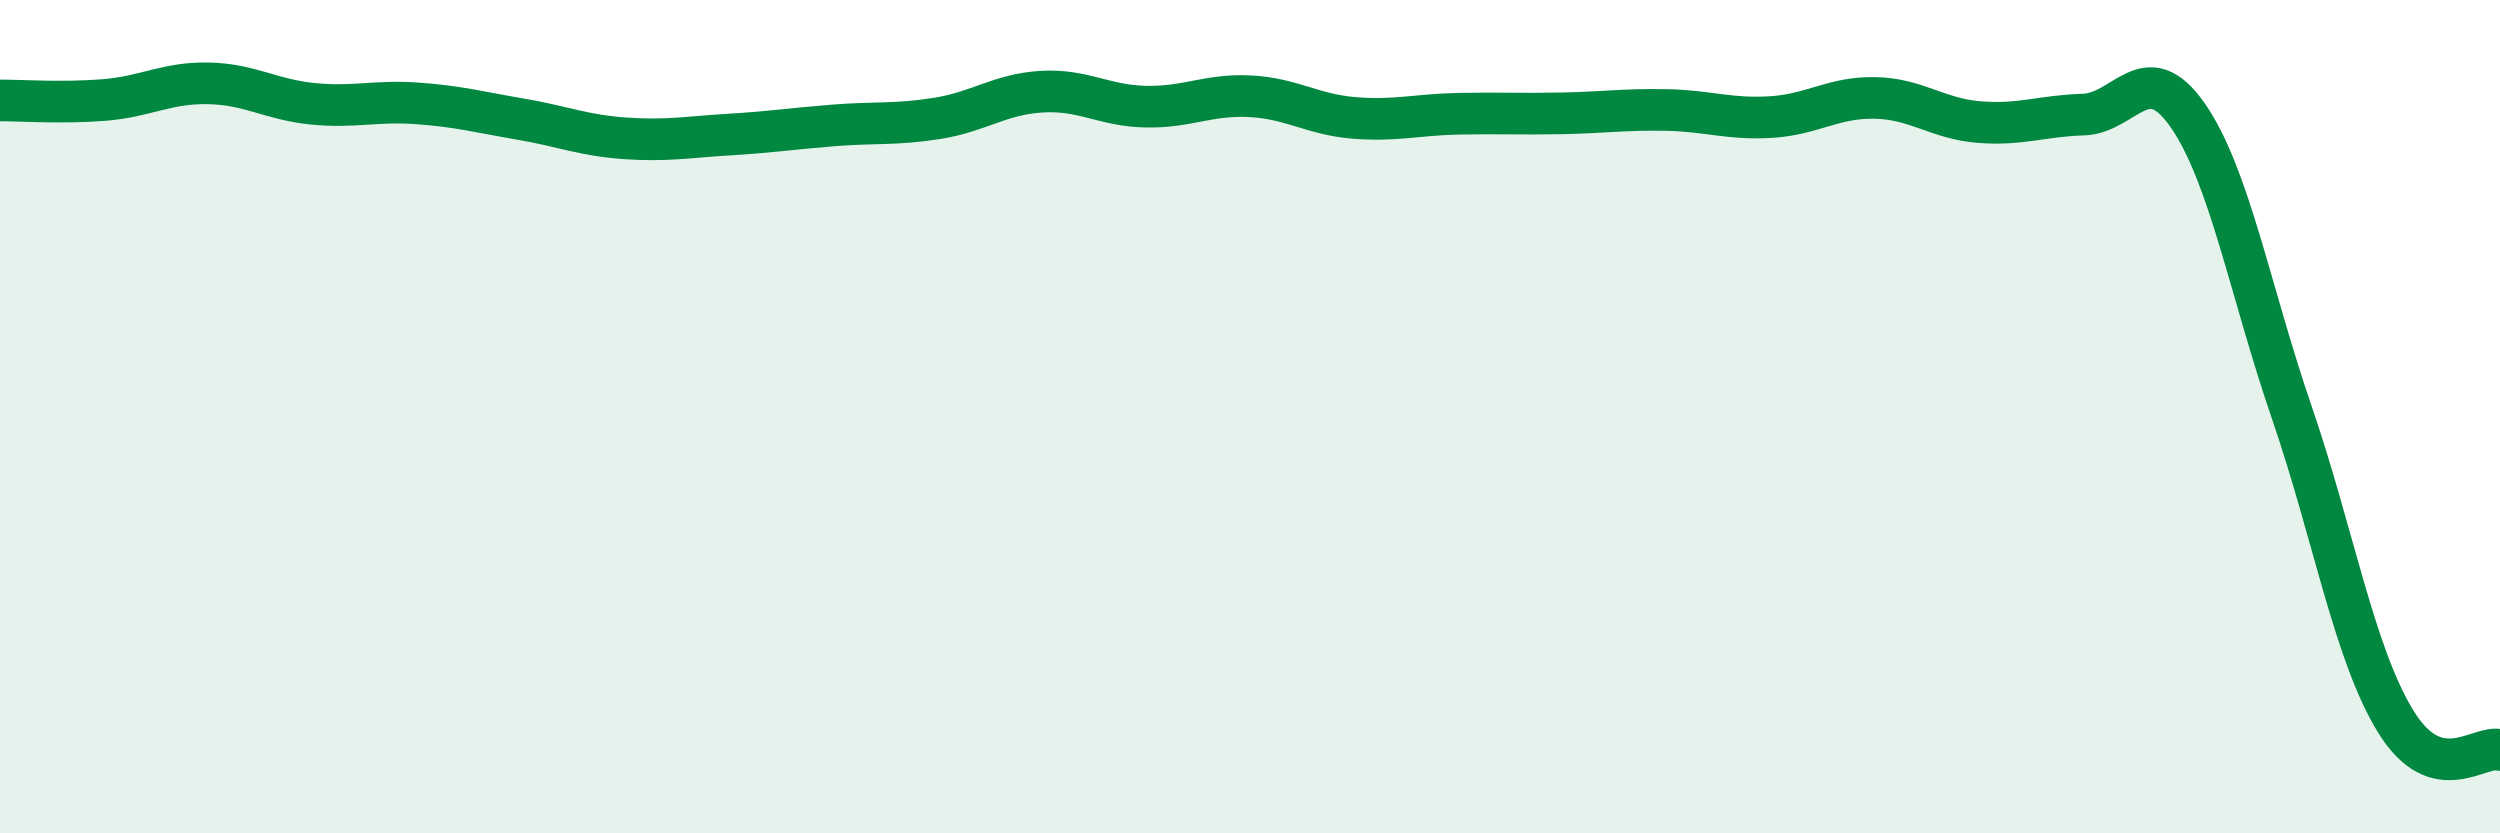
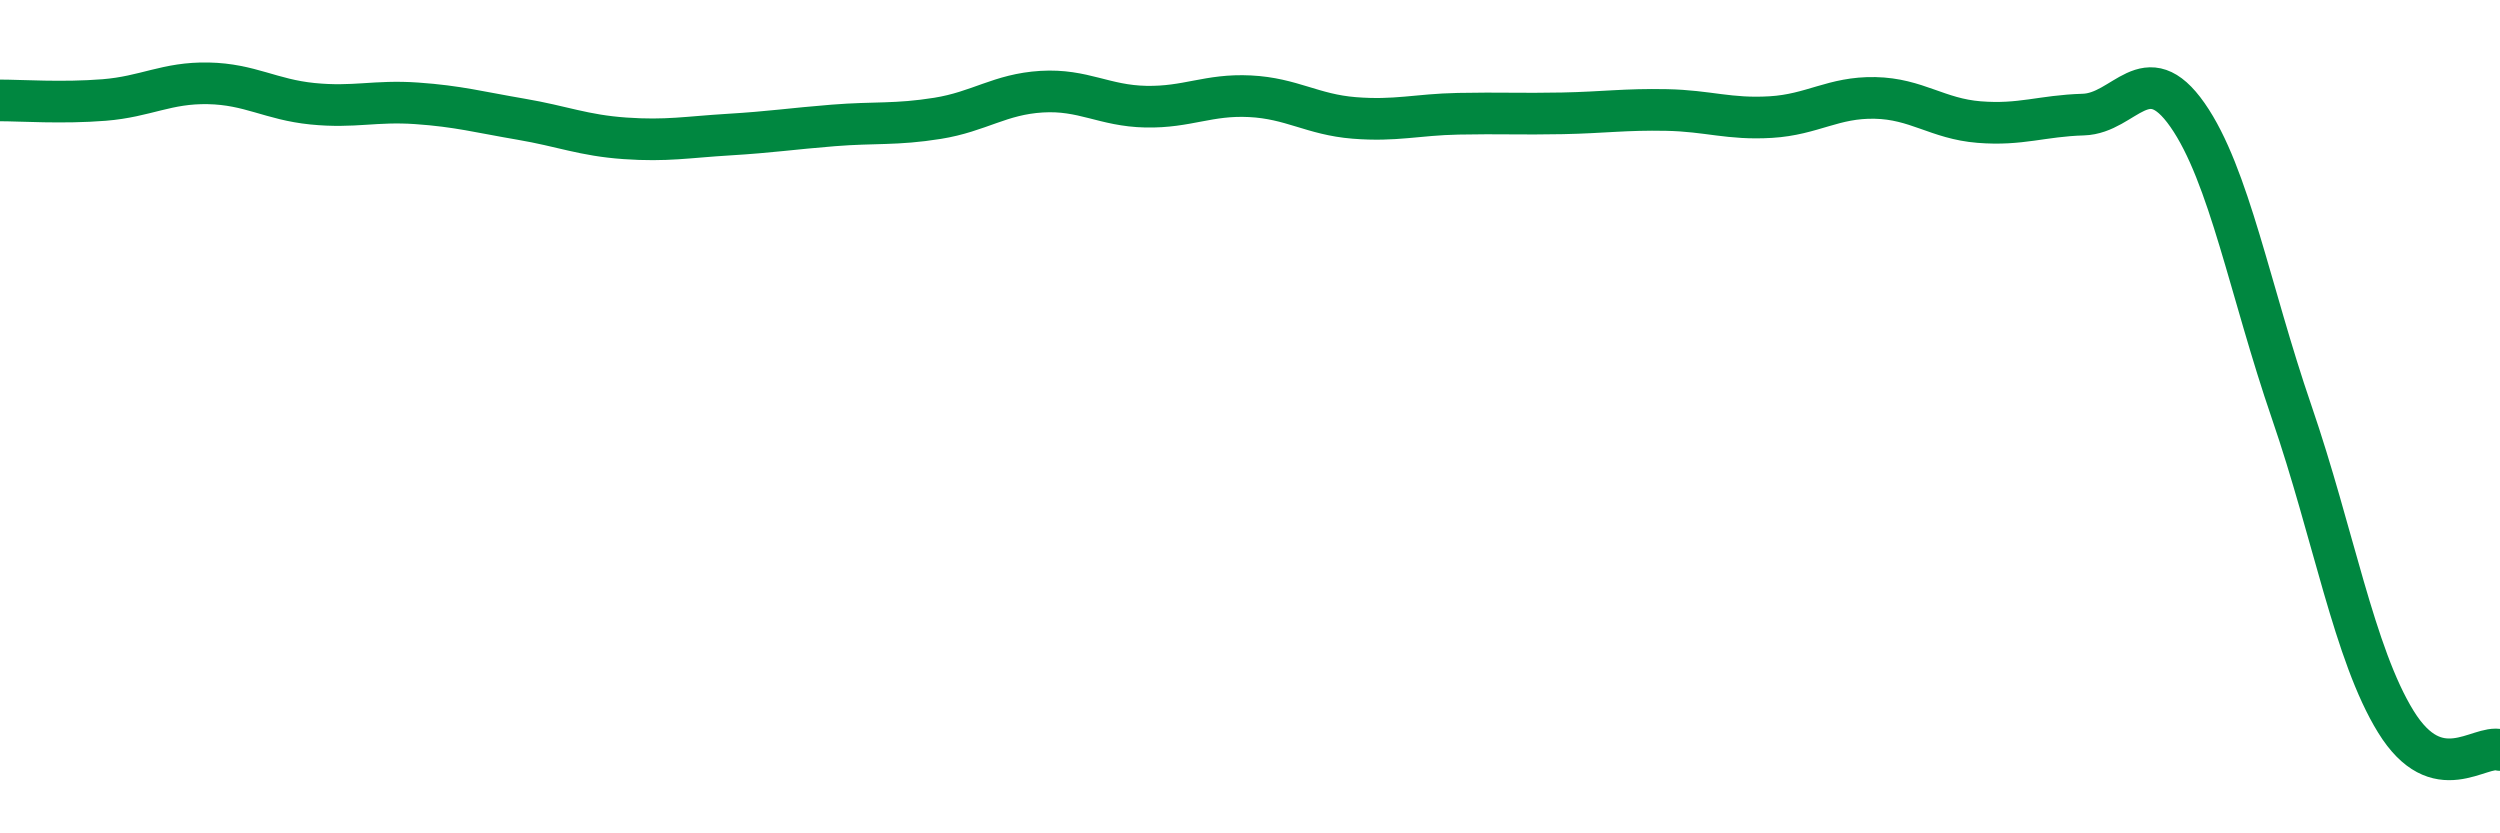
<svg xmlns="http://www.w3.org/2000/svg" width="60" height="20" viewBox="0 0 60 20">
-   <path d="M 0,2.41 C 0.5,2.41 1.5,2.48 2.5,2.4 C 3.5,2.32 4,1.98 5,2 C 6,2.02 6.5,2.39 7.5,2.49 C 8.5,2.59 9,2.41 10,2.48 C 11,2.55 11.5,2.69 12.5,2.86 C 13.5,3.03 14,3.25 15,3.32 C 16,3.39 16.5,3.29 17.5,3.23 C 18.5,3.17 19,3.09 20,3.01 C 21,2.93 21.5,3 22.5,2.84 C 23.5,2.68 24,2.26 25,2.2 C 26,2.14 26.5,2.54 27.5,2.56 C 28.5,2.58 29,2.26 30,2.31 C 31,2.36 31.5,2.75 32.5,2.83 C 33.5,2.91 34,2.75 35,2.73 C 36,2.71 36.5,2.74 37.5,2.72 C 38.5,2.7 39,2.62 40,2.64 C 41,2.66 41.5,2.87 42.5,2.81 C 43.5,2.75 44,2.33 45,2.35 C 46,2.37 46.5,2.85 47.5,2.93 C 48.5,3.01 49,2.78 50,2.75 C 51,2.72 51.5,1.33 52.5,2.76 C 53.5,4.19 54,6.98 55,9.89 C 56,12.8 56.5,15.7 57.5,17.32 C 58.5,18.94 59.5,17.86 60,18L60 20L0 20Z" fill="#008740" opacity="0.1" stroke-linecap="round" stroke-linejoin="round" />
  <path d="M 0,2.41 C 0.5,2.41 1.5,2.48 2.5,2.4 C 3.5,2.32 4,1.98 5,2 C 6,2.02 6.5,2.39 7.5,2.49 C 8.5,2.59 9,2.41 10,2.48 C 11,2.55 11.5,2.69 12.5,2.86 C 13.5,3.03 14,3.25 15,3.32 C 16,3.39 16.5,3.29 17.5,3.23 C 18.5,3.17 19,3.09 20,3.01 C 21,2.93 21.5,3 22.5,2.84 C 23.5,2.68 24,2.26 25,2.2 C 26,2.14 26.5,2.54 27.5,2.56 C 28.5,2.58 29,2.26 30,2.31 C 31,2.36 31.5,2.75 32.5,2.83 C 33.5,2.91 34,2.75 35,2.73 C 36,2.71 36.5,2.74 37.5,2.72 C 38.5,2.7 39,2.62 40,2.64 C 41,2.66 41.5,2.87 42.5,2.81 C 43.5,2.75 44,2.33 45,2.35 C 46,2.37 46.5,2.85 47.5,2.93 C 48.5,3.01 49,2.78 50,2.75 C 51,2.72 51.5,1.33 52.5,2.76 C 53.5,4.19 54,6.98 55,9.89 C 56,12.8 56.5,15.7 57.5,17.32 C 58.5,18.94 59.5,17.86 60,18" stroke="#008740" stroke-width="1" fill="none" stroke-linecap="round" stroke-linejoin="round" />
</svg>